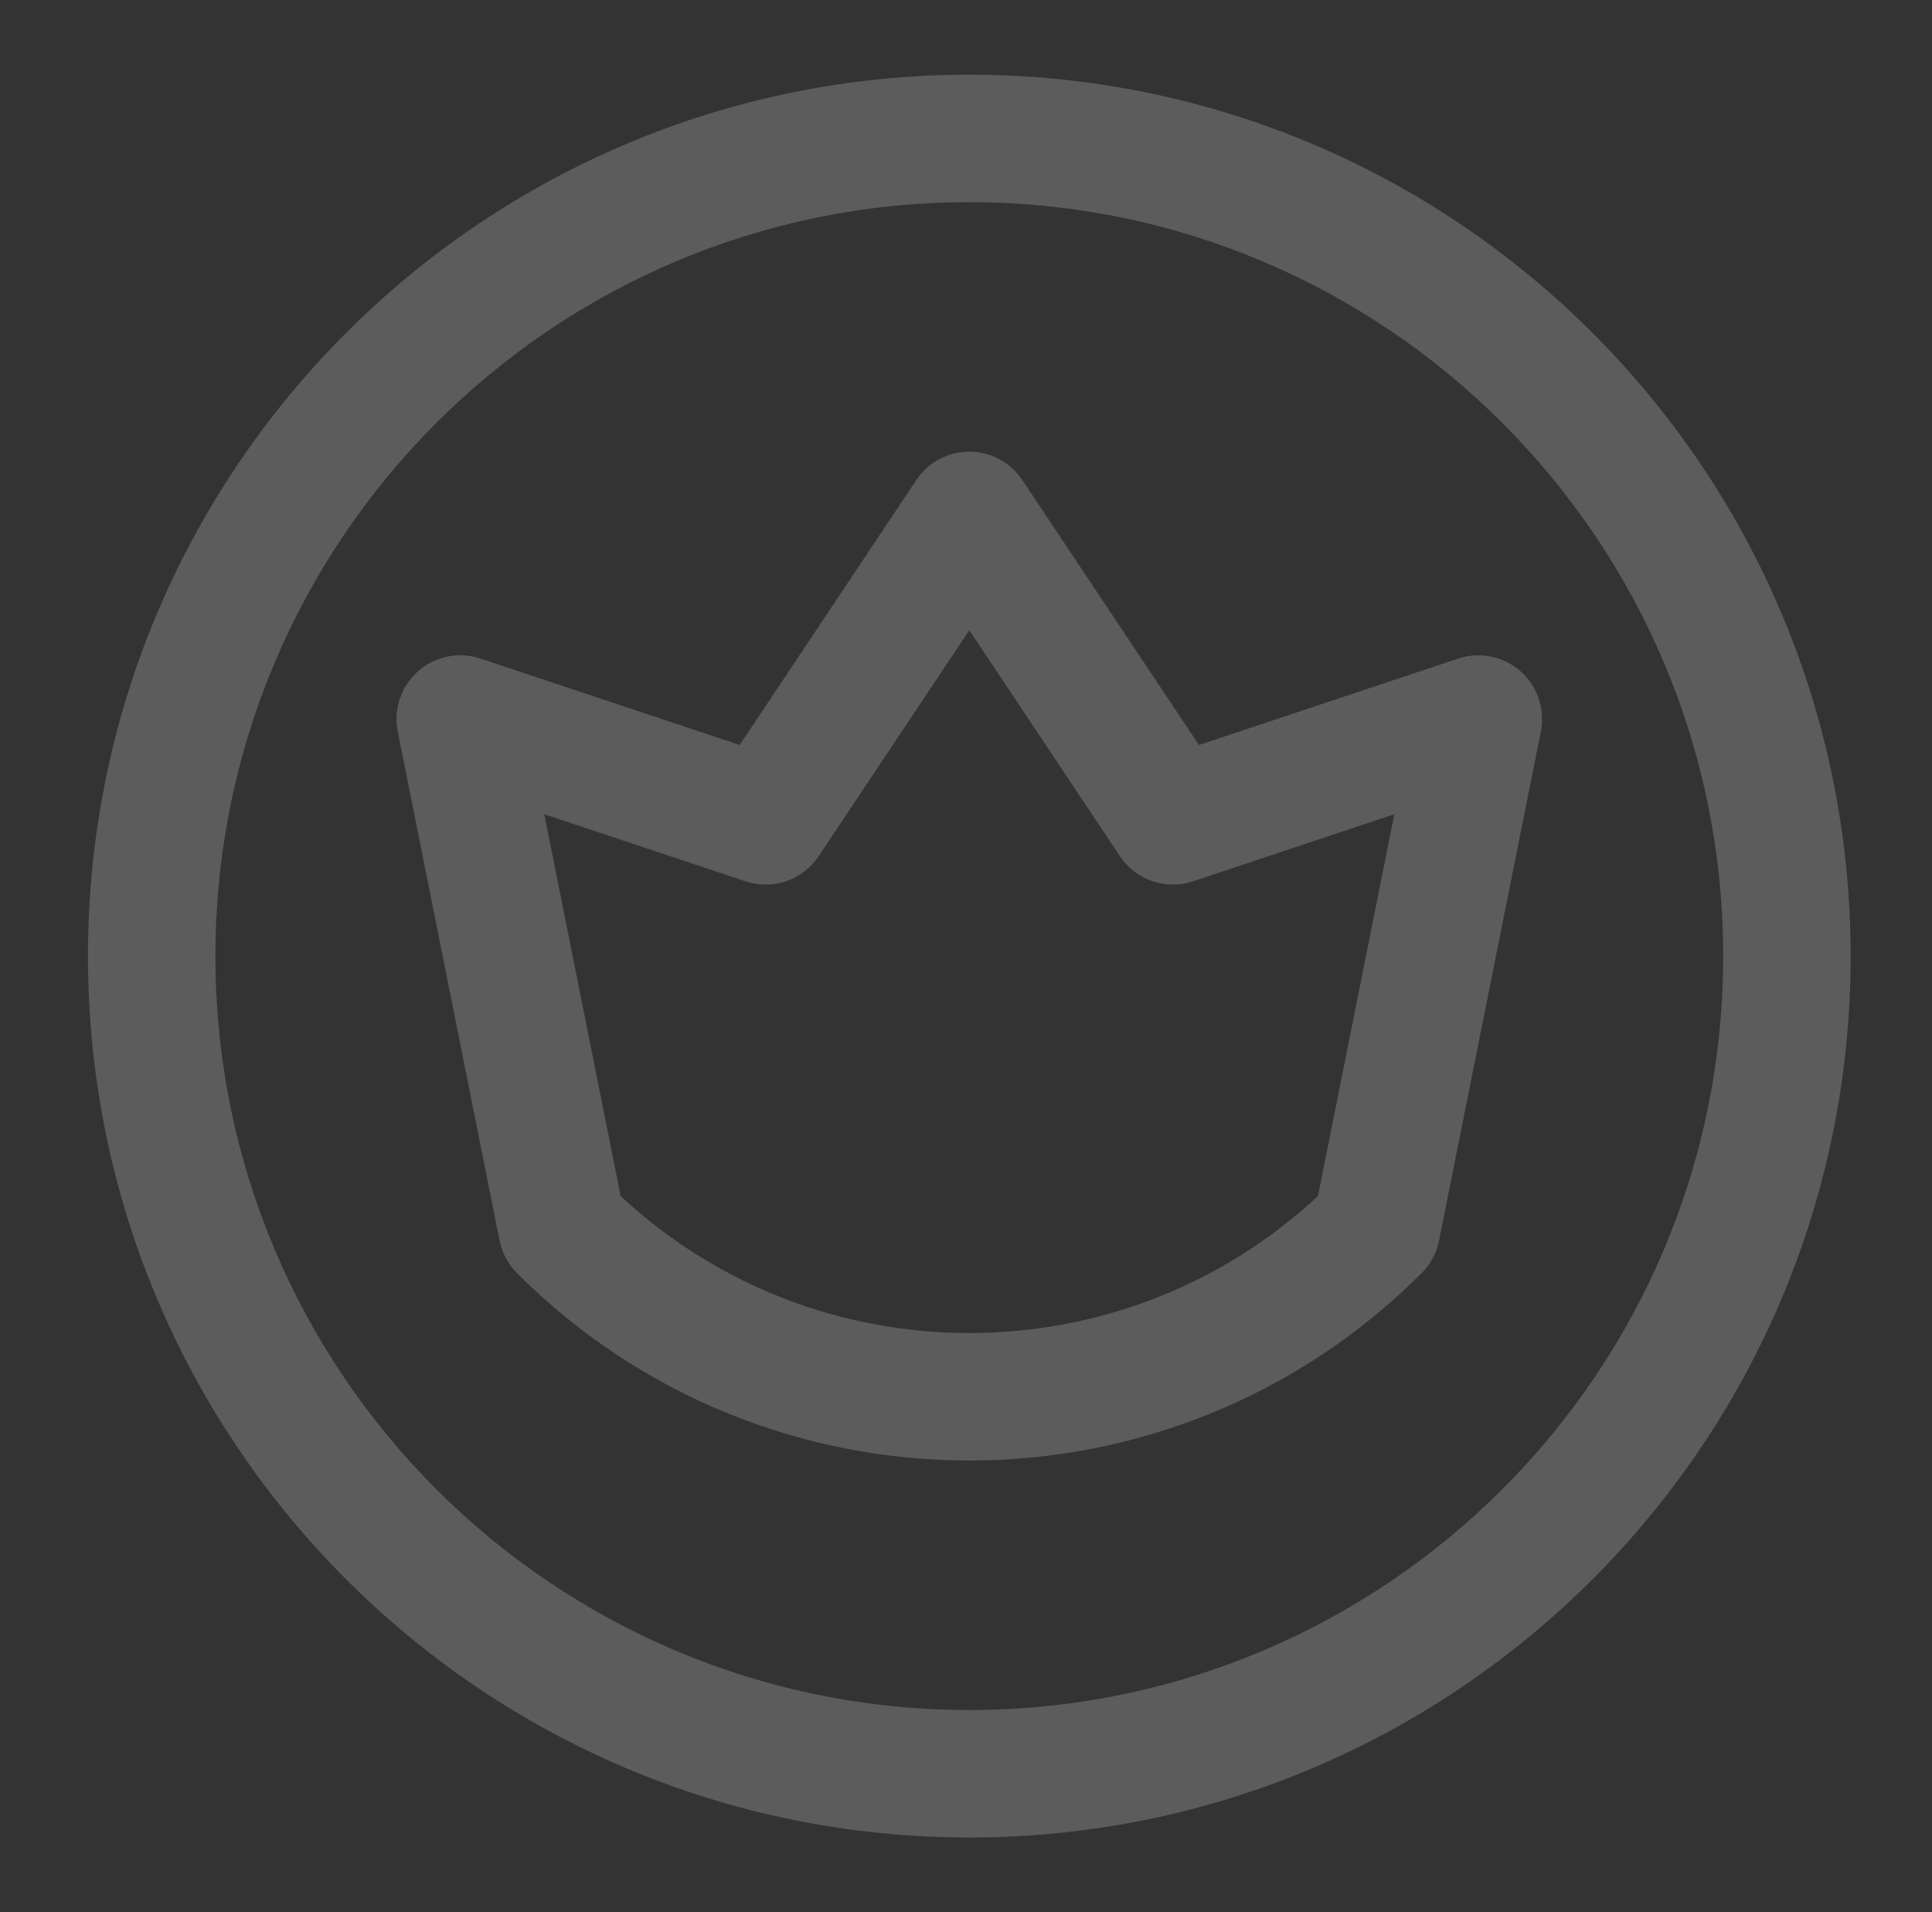
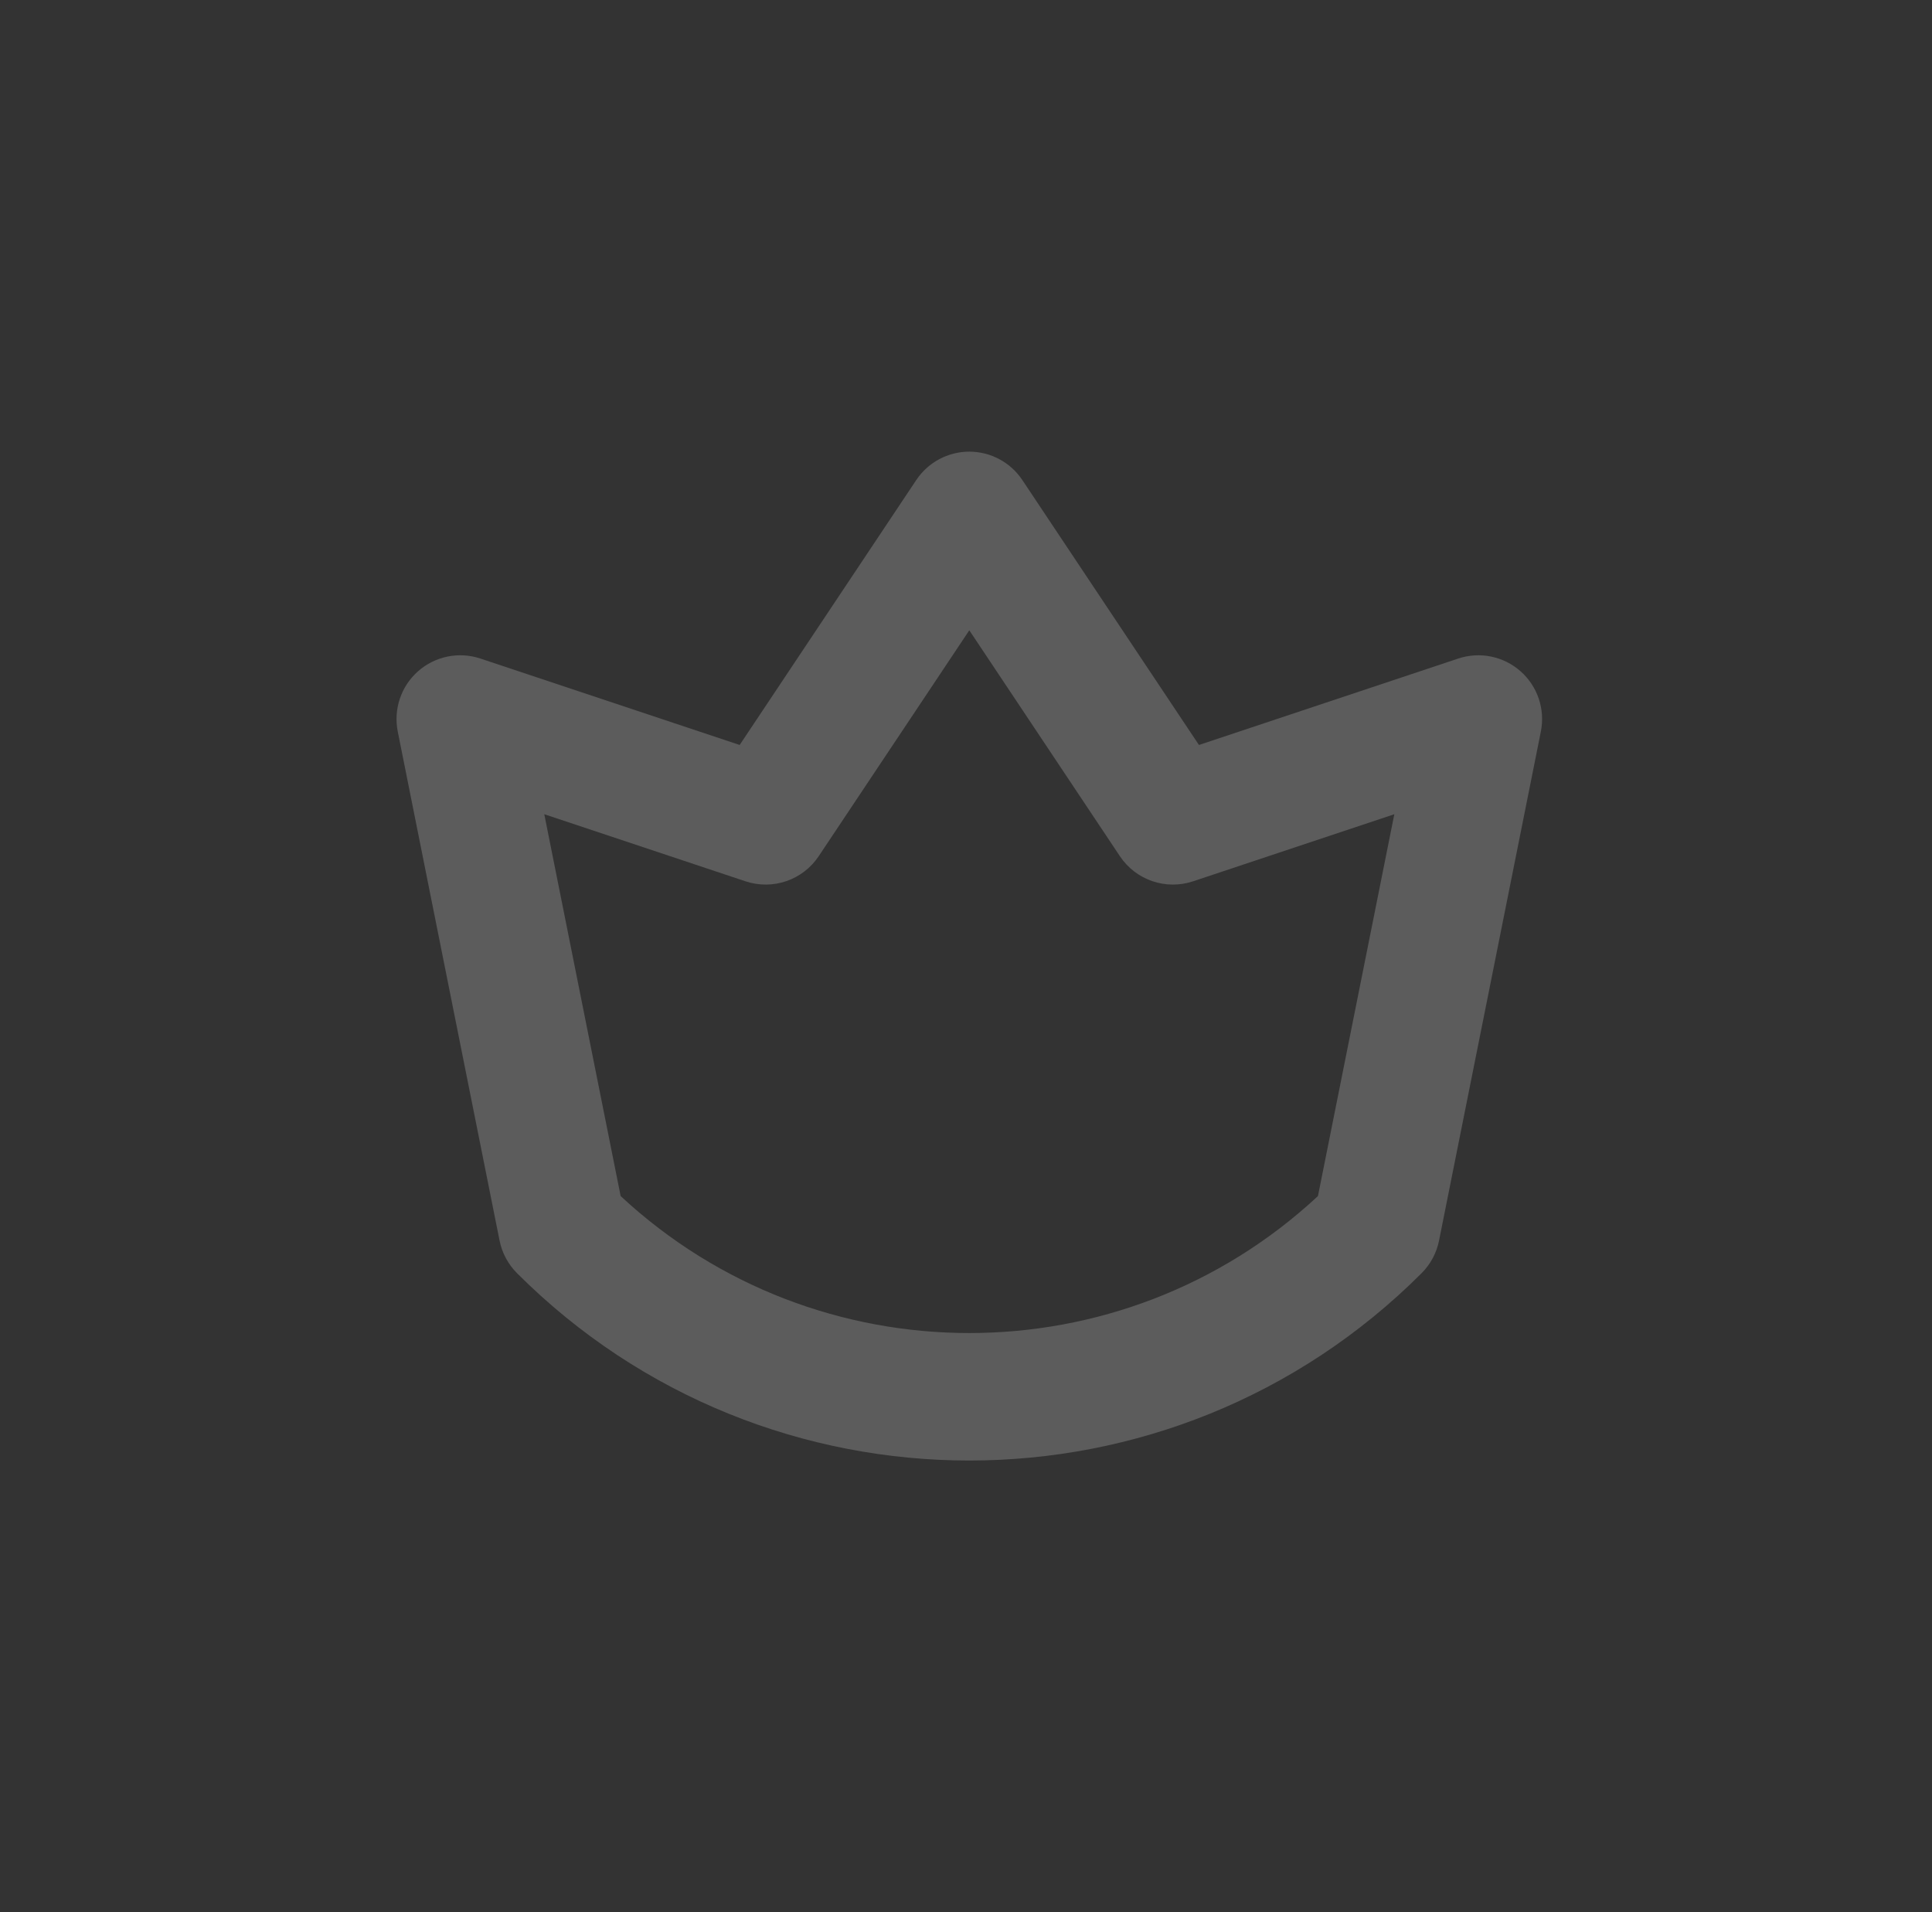
<svg xmlns="http://www.w3.org/2000/svg" width="97" height="96" viewBox="0 0 97 96" fill="none">
  <rect x="0" y="0" width="97" height="96" fill="#333333" stroke="none" />
  <g opacity="0.2">
    <path fill-rule="evenodd" clip-rule="evenodd" d="M25.957 63.919C38.499 76.461 58.833 76.461 71.375 63.919C71.822 63.472 72.126 62.903 72.25 62.284L77.362 36.726C77.585 35.607 77.197 34.454 76.341 33.699C75.486 32.944 74.294 32.702 73.212 33.062L60.196 37.401L51.328 24.1C50.735 23.21 49.736 22.675 48.666 22.675C47.596 22.675 46.597 23.21 46.003 24.1L37.136 37.401L24.12 33.062C23.038 32.702 21.846 32.944 20.99 33.699C20.135 34.454 19.747 35.607 19.97 36.726L25.082 62.284C25.206 62.903 25.51 63.472 25.957 63.919ZM31.161 60.048L27.327 40.878L37.431 44.246C38.8 44.702 40.305 44.185 41.105 42.985L48.666 31.644L56.227 42.985C57.027 44.185 58.532 44.702 59.901 44.246L70.004 40.878L66.17 60.048C56.315 69.217 41.017 69.217 31.161 60.048Z" fill="white" />
-     <path fill-rule="evenodd" clip-rule="evenodd" d="M86.516 48C86.516 68.904 69.57 85.85 48.666 85.85C27.762 85.85 10.816 68.904 10.816 48C10.816 27.096 27.762 10.15 48.666 10.15C69.57 10.15 86.516 27.096 86.516 48ZM48.666 92.25C73.104 92.25 92.916 72.439 92.916 48C92.916 23.562 73.104 3.75 48.666 3.75C24.227 3.75 4.416 23.562 4.416 48C4.416 72.439 24.227 92.25 48.666 92.25Z" fill="white" />
  </g>
</svg>